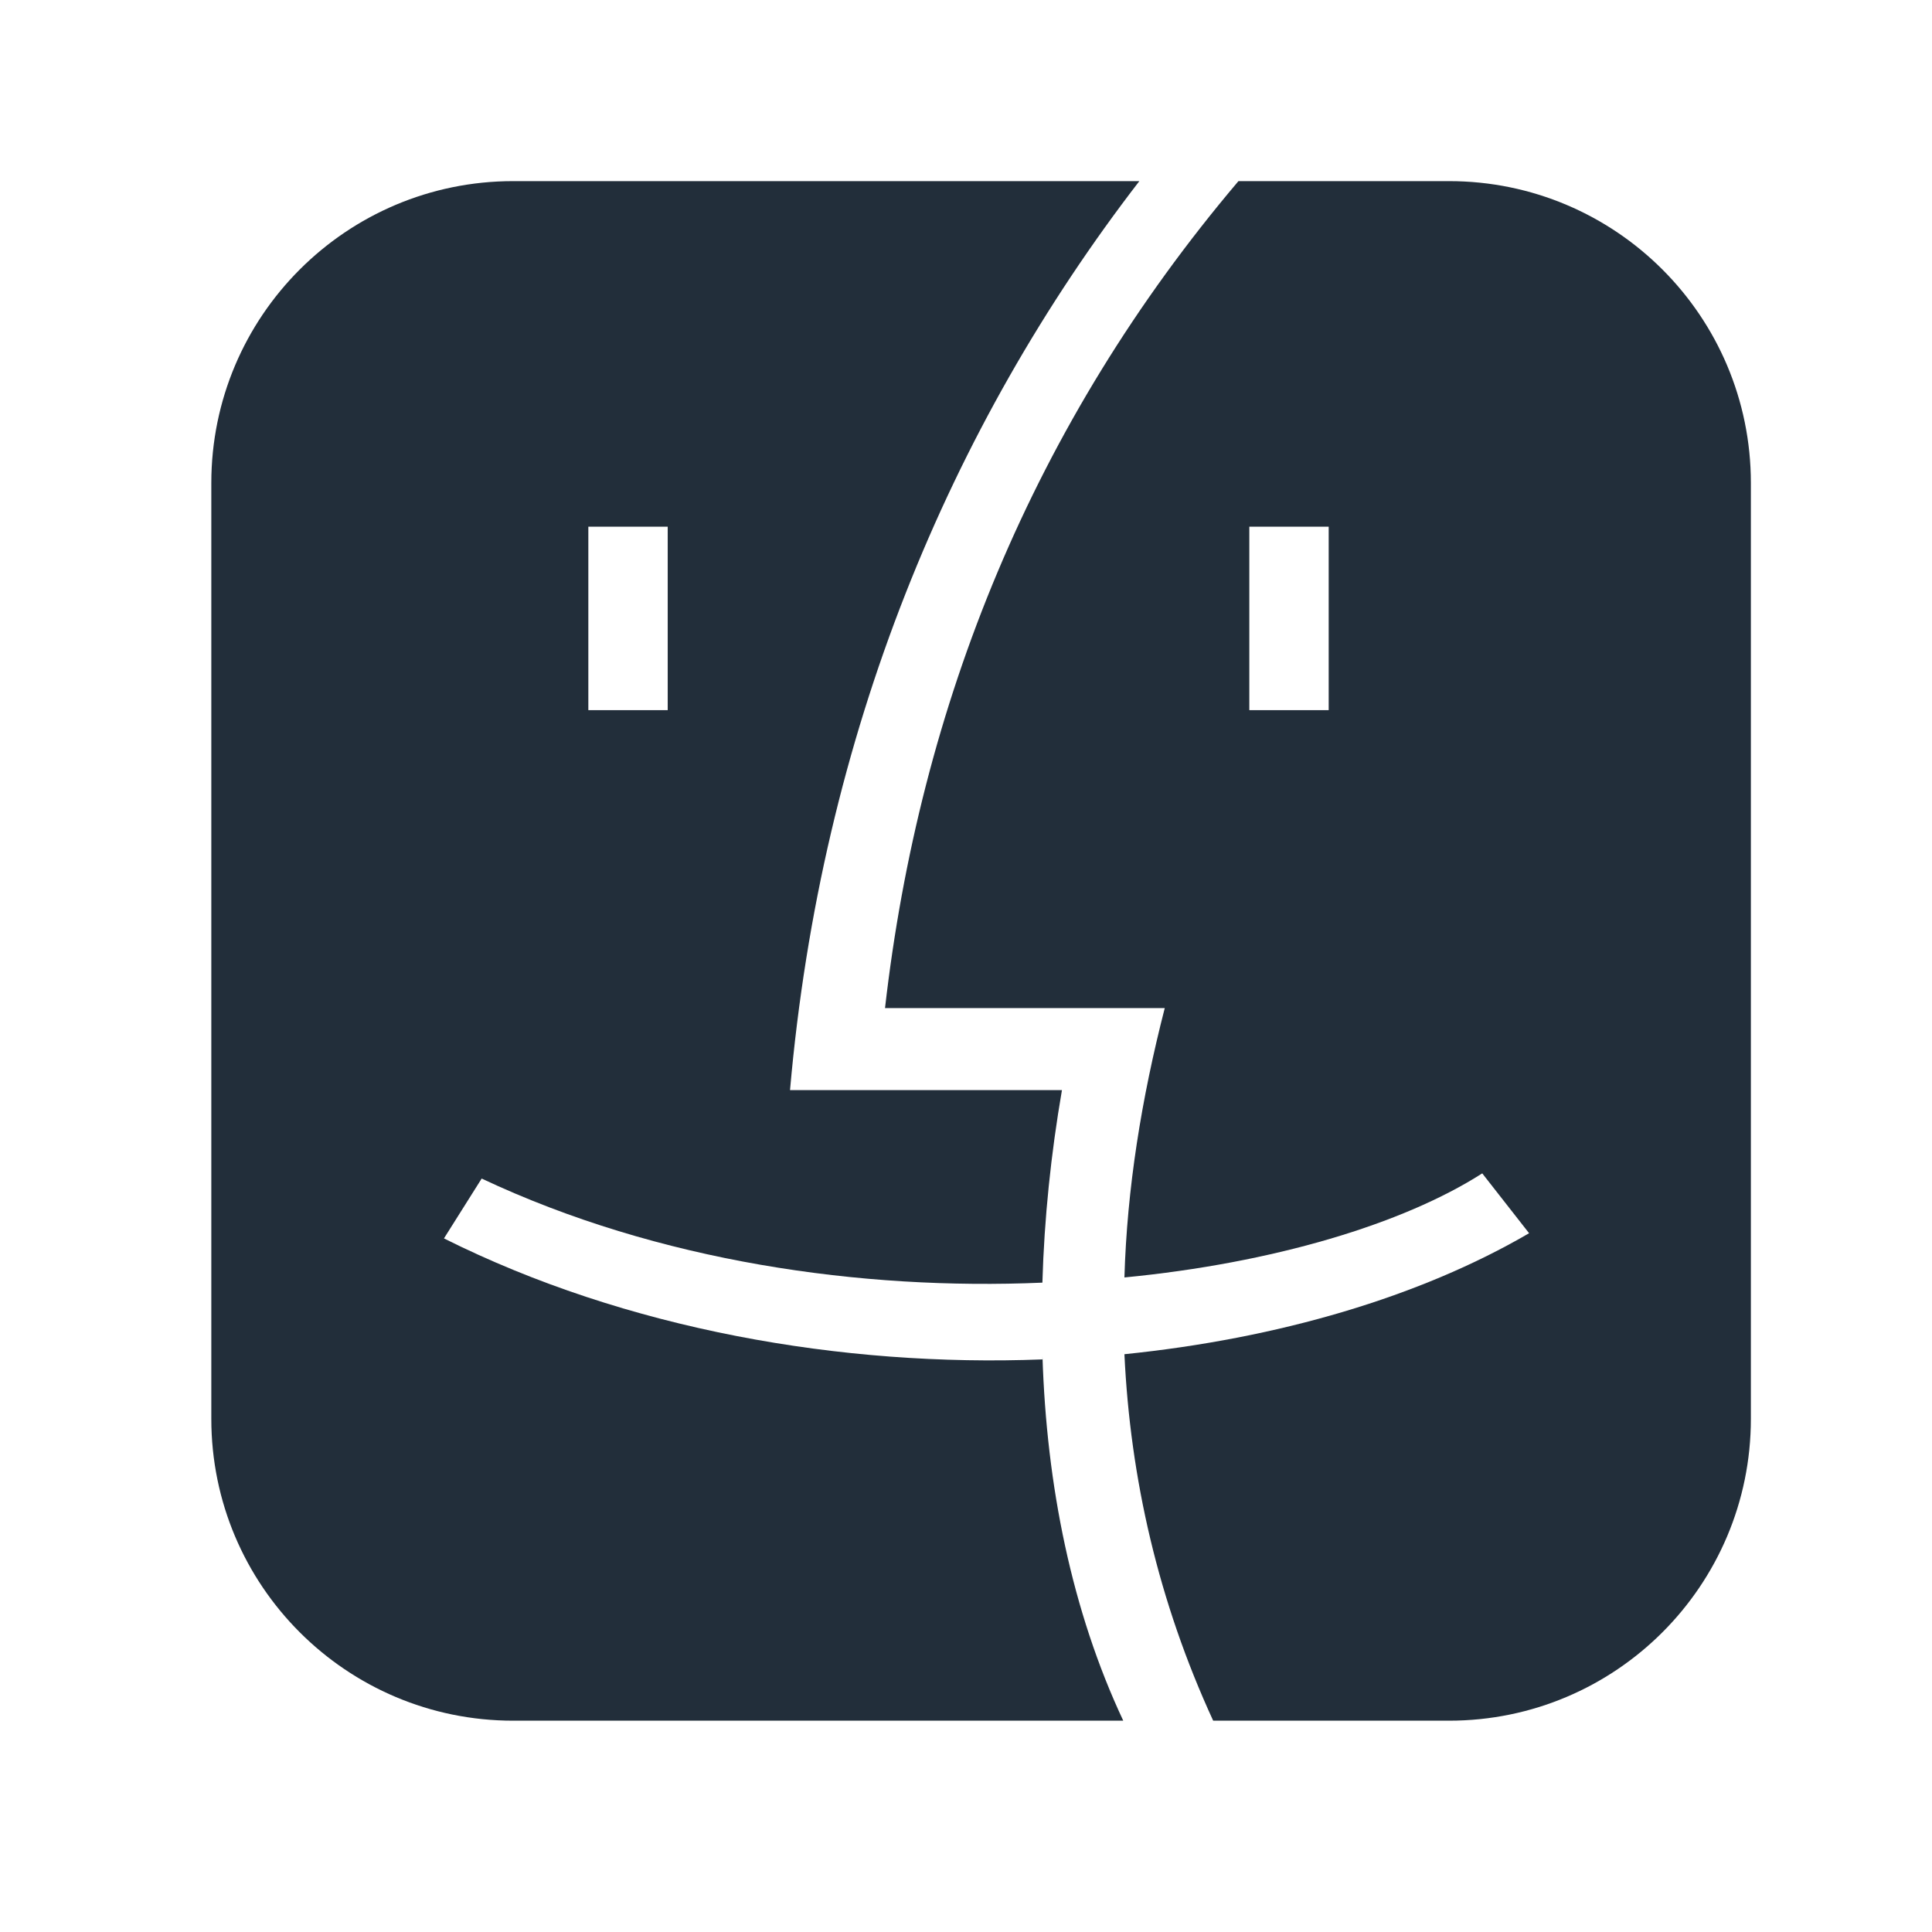
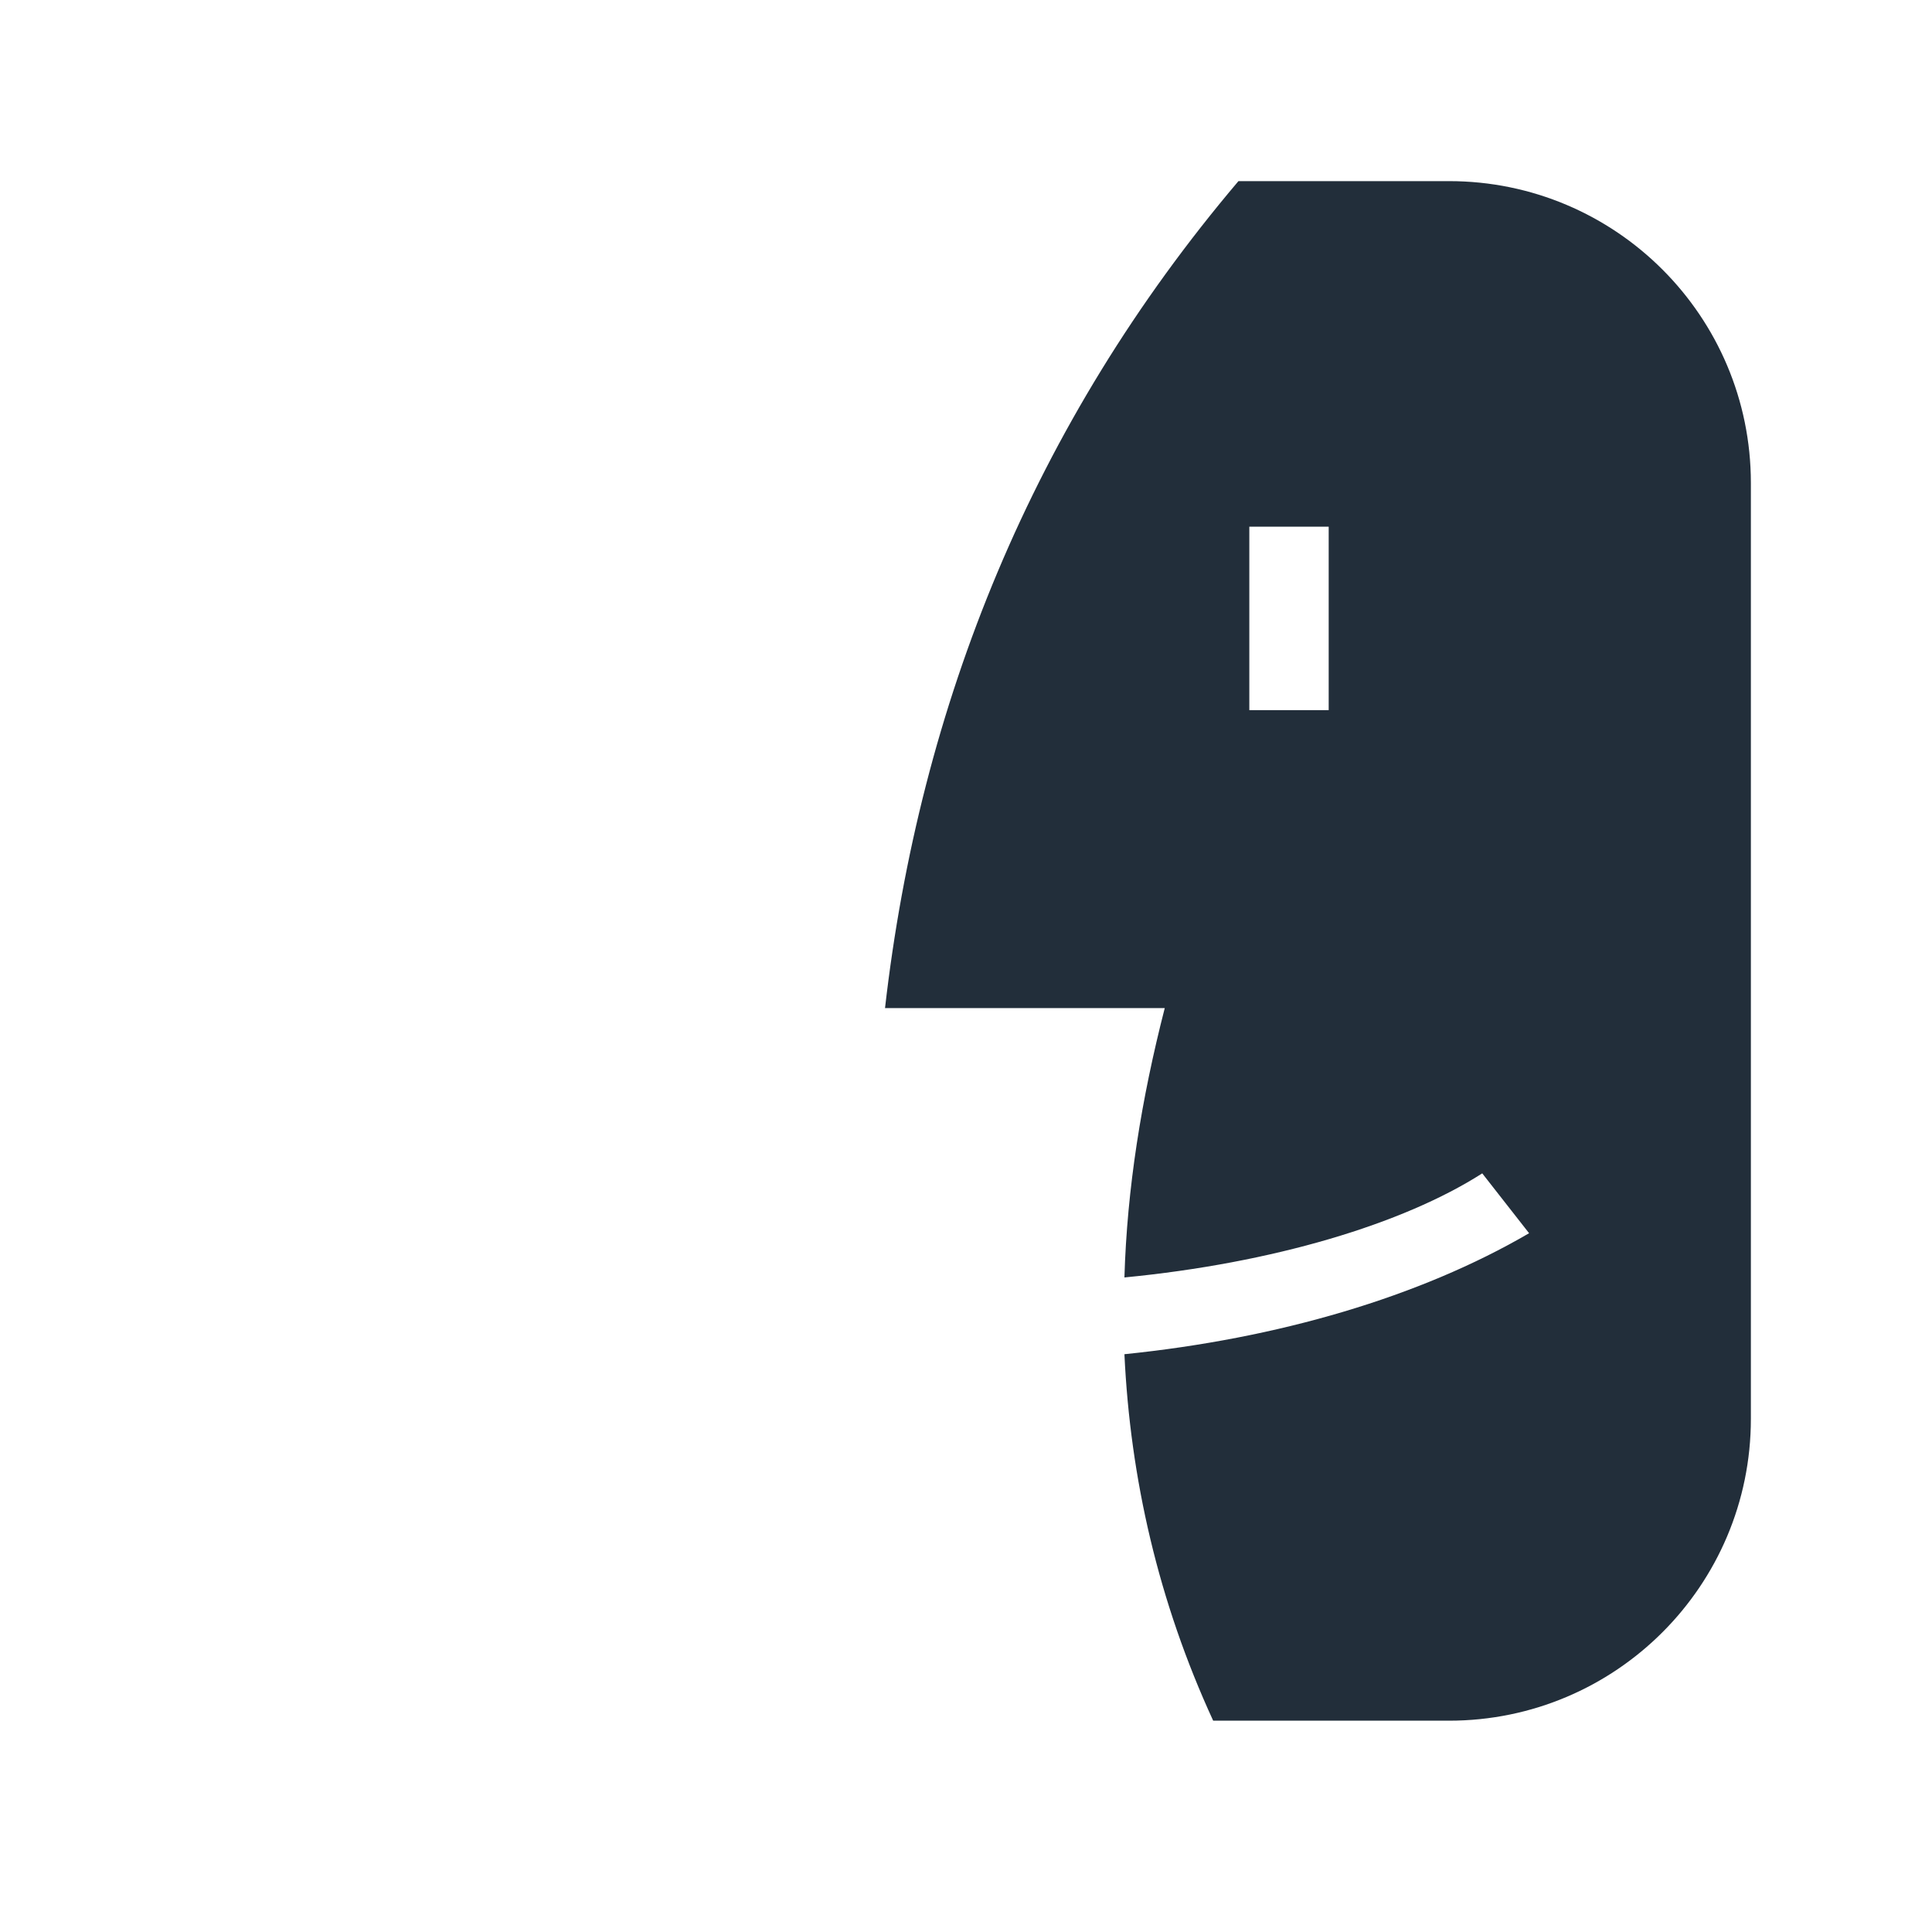
<svg xmlns="http://www.w3.org/2000/svg" width="48" height="48" fill="none">
  <path fill-rule="evenodd" clip-rule="evenodd" d="M27.936 31.738c3.685-.356 6.918-1.325 8.89-2.586l1.164 1.487c-2.716 1.584-6.239 2.618-10.054 3.006.145 3.085.842 6.143 2.205 9.105H36c4.142 0 7.5-3.358 7.5-7.5V12c0-4.142-3.358-7.5-7.5-7.5h-5.231c-5.107 6.024-7.92 13.018-8.781 20.546h6.95c-.582 2.263-.938 4.493-1.002 6.691Zm3.103-18.652h1.972v4.558h-1.972v-4.558Z" fill="#222E3A" />
-   <path fill-rule="evenodd" clip-rule="evenodd" d="M28.307 4.5H12.75c-4.142 0-7.5 3.358-7.5 7.5v23.25c0 4.142 3.358 7.5 7.5 7.5h15.157c-1.28-2.727-1.906-5.841-2.007-9.055v.079c-4.979.194-10.345-.743-14.87-3.006l.937-1.487c4.395 2.069 9.438 2.78 13.931 2.586.046-1.595.213-3.201.486-4.784h-6.756c.776-8.859 3.973-16.48 8.679-22.583Zm-11.718 8.586h-1.972v4.558h1.972v-4.558Z" fill="#222E3A" />
</svg>